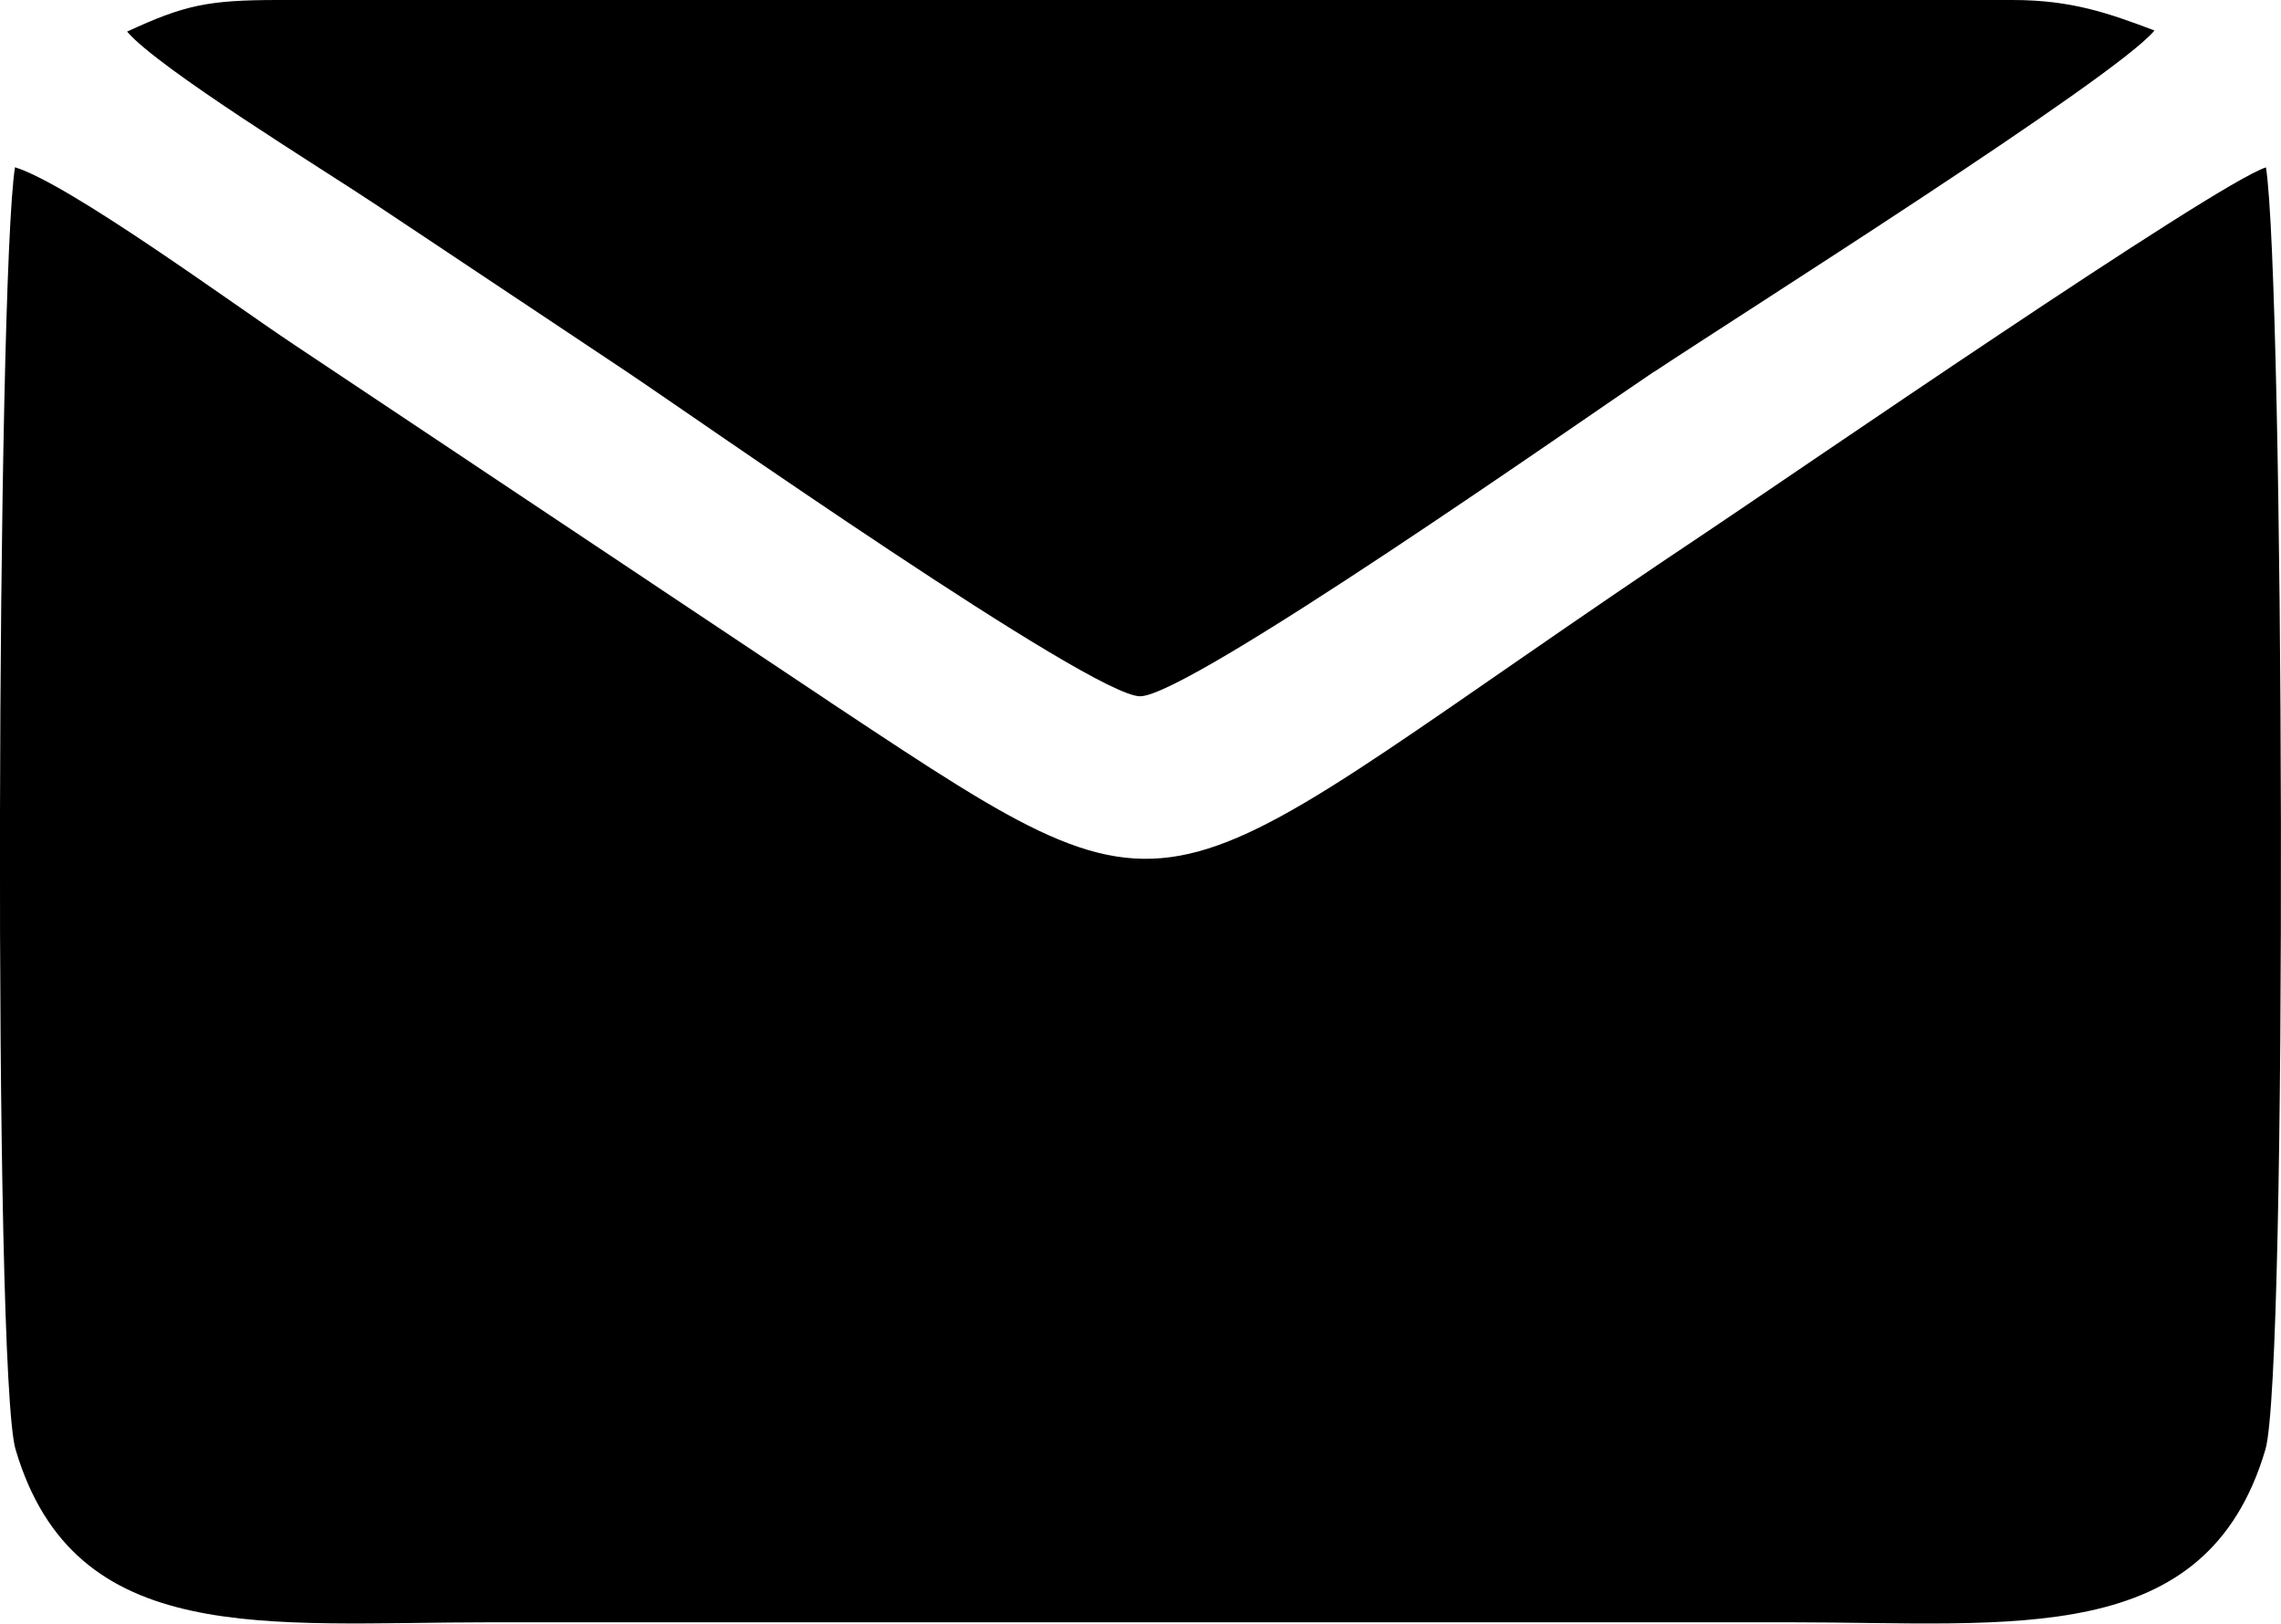
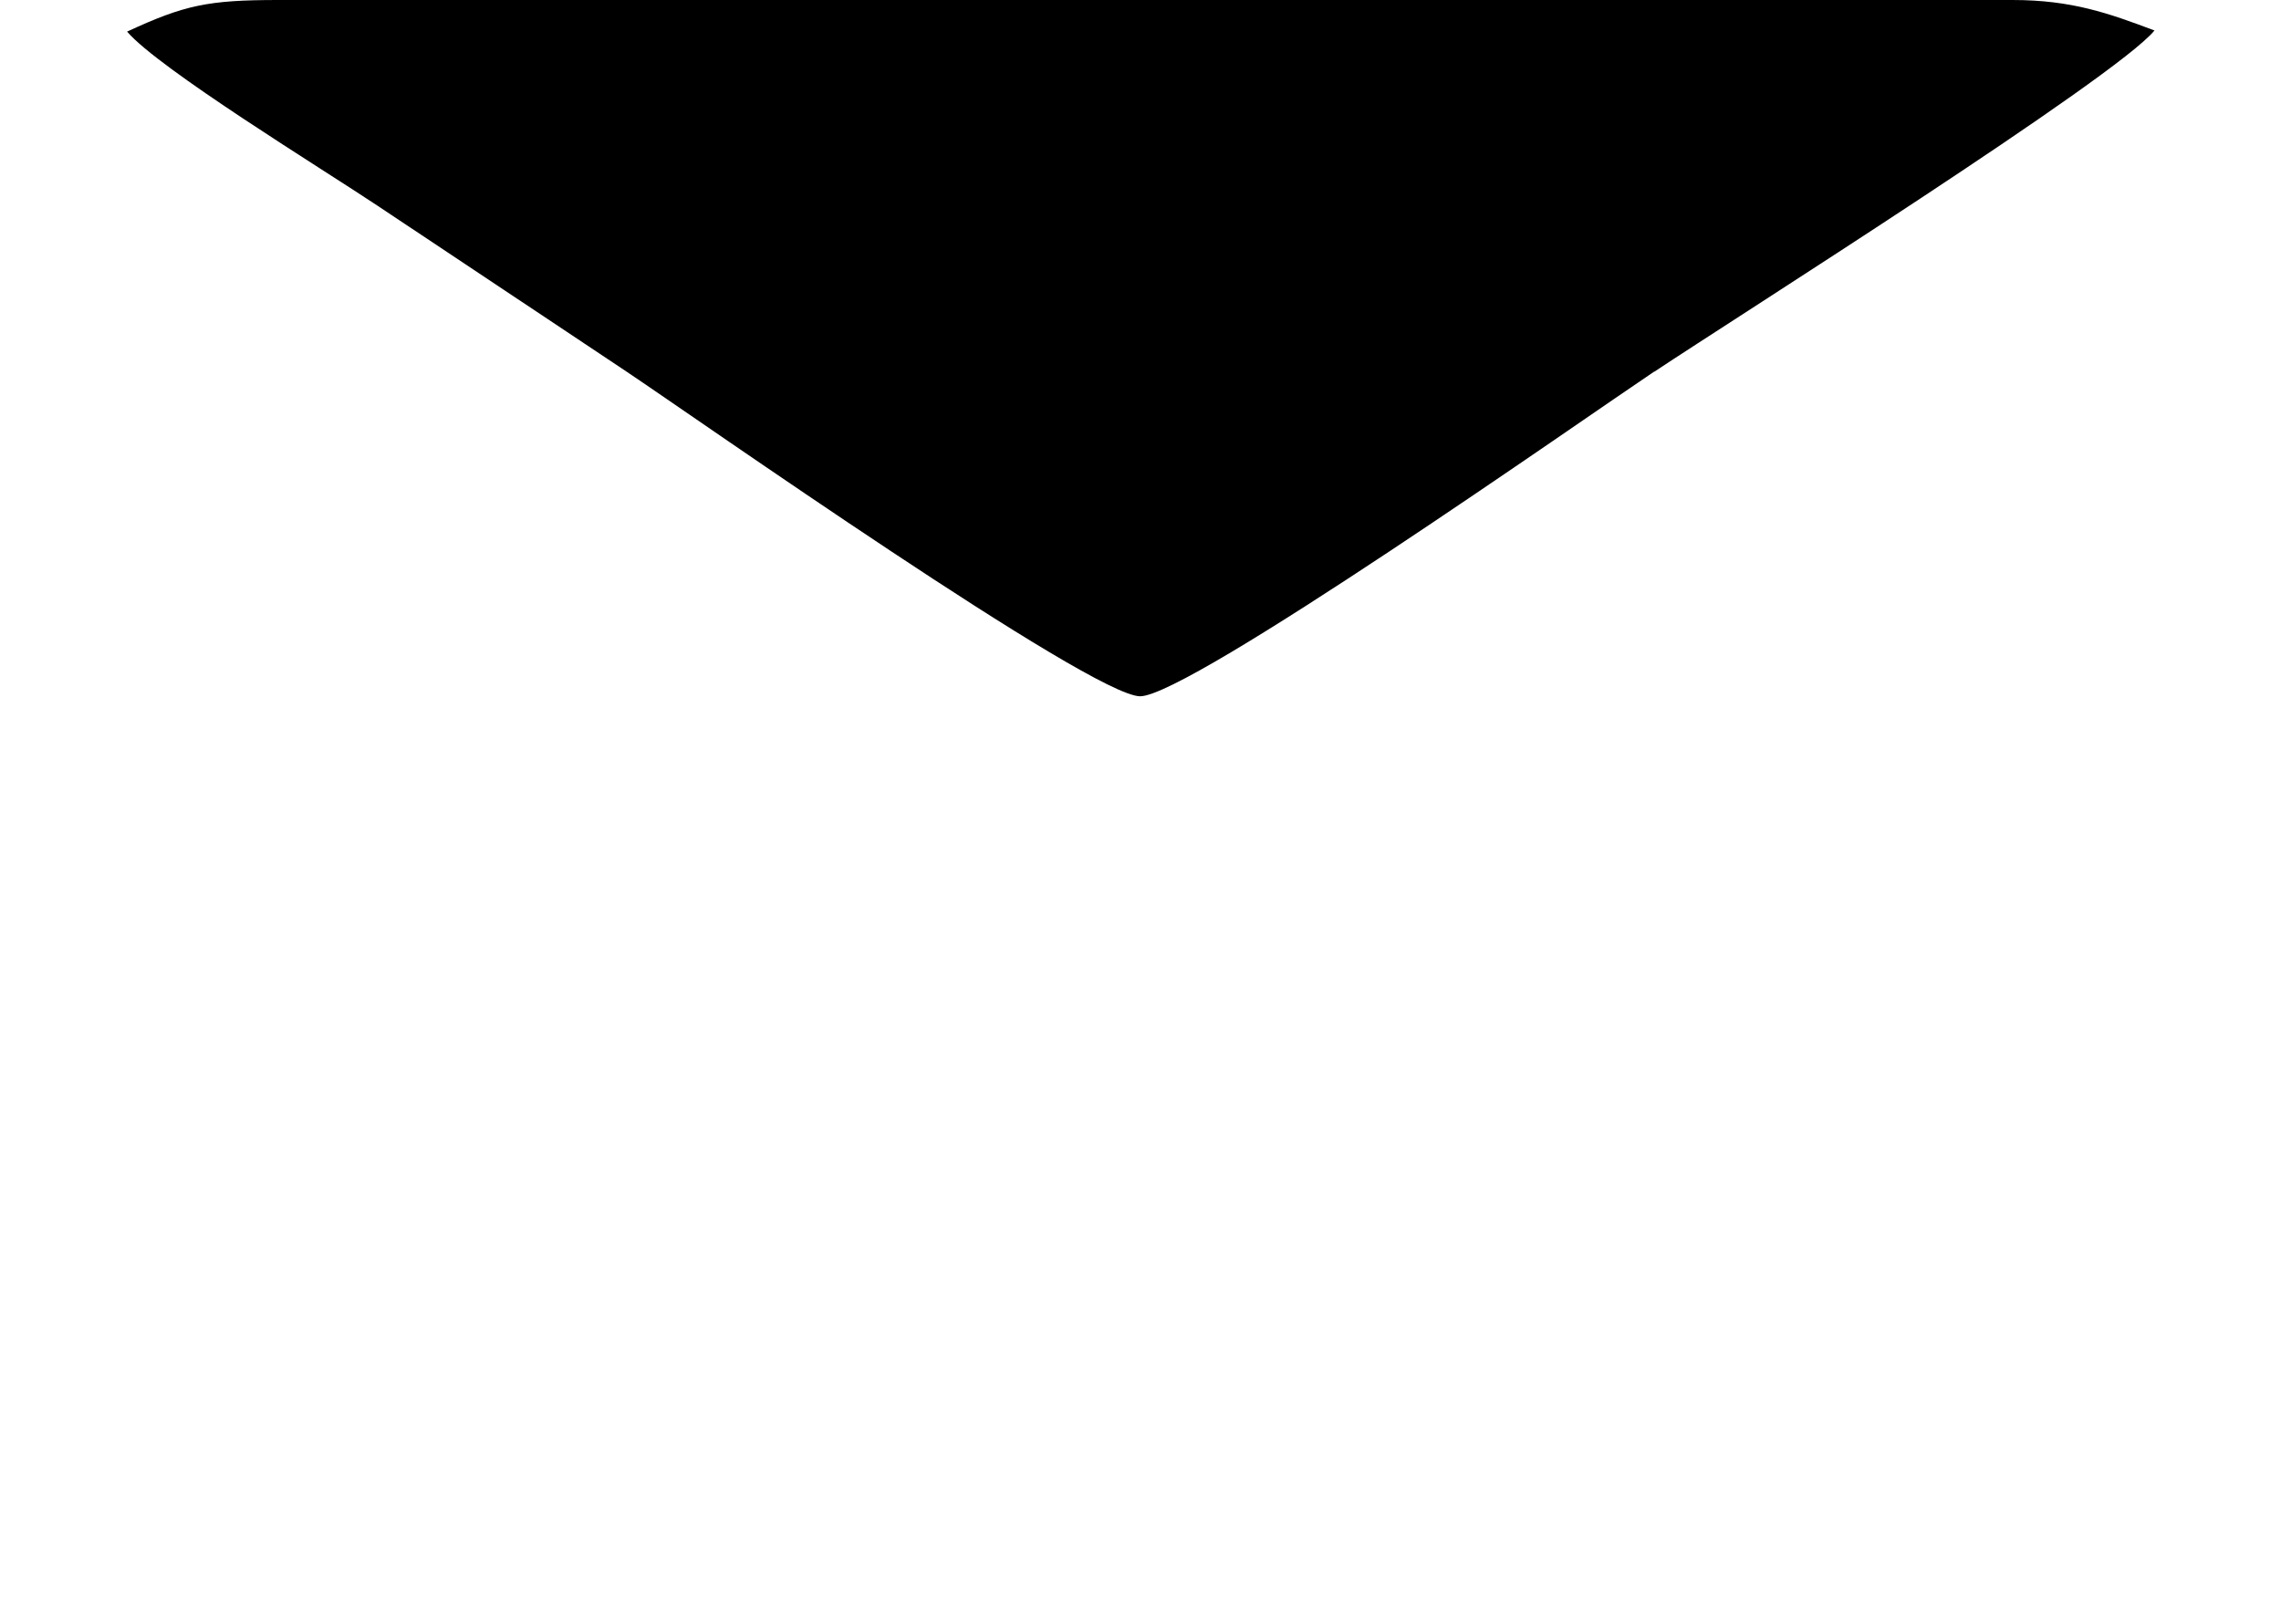
<svg xmlns="http://www.w3.org/2000/svg" viewBox="0 0 80.81 57.53" style="shape-rendering:geometricPrecision; text-rendering:geometricPrecision; image-rendering:optimizeQuality; fill-rule:evenodd; clip-rule:evenodd" version="1.1" height="14.216mm" width="19.97mm" xml:space="preserve">
  <defs>
    <style type="text/css">
   
    .fil0 {fill:black}
   
  </style>
  </defs>
  <g id="Capa_x0020_1">
    <g id="_2774817875968">
-       <path d="M0.53 5.92c-0.64,3.95 -0.79,42.72 0.02,45.44 2.09,7.06 8.87,6.12 16.86,6.12 15.33,0 30.66,0 45.99,0 7.99,0 14.77,0.95 16.86,-6.12 0.81,-2.75 0.65,-41.45 0.02,-45.43 -1.8,0.58 -16.88,10.96 -19.68,12.83 -20.15,13.43 -17.96,14.89 -30.89,6.32l-19.4 -12.94c-2.1,-1.4 -7.83,-5.6 -9.77,-6.21z" class="fil0" />
      <path d="M58.61 13.17c2.9,-1.93 16.38,-10.44 17.72,-12.09 -1.62,-0.61 -2.93,-1.08 -5.03,-1.08l-61.44 0c-2.5,0 -3.33,0.18 -5.36,1.12 1.13,1.32 6.91,4.86 8.86,6.16 3.1,2.07 5.88,3.91 8.84,5.89 2.41,1.61 16.46,11.49 18.19,11.5 1.72,0.01 15.73,-9.84 18.21,-11.5z" class="fil0" />
    </g>
  </g>
</svg>